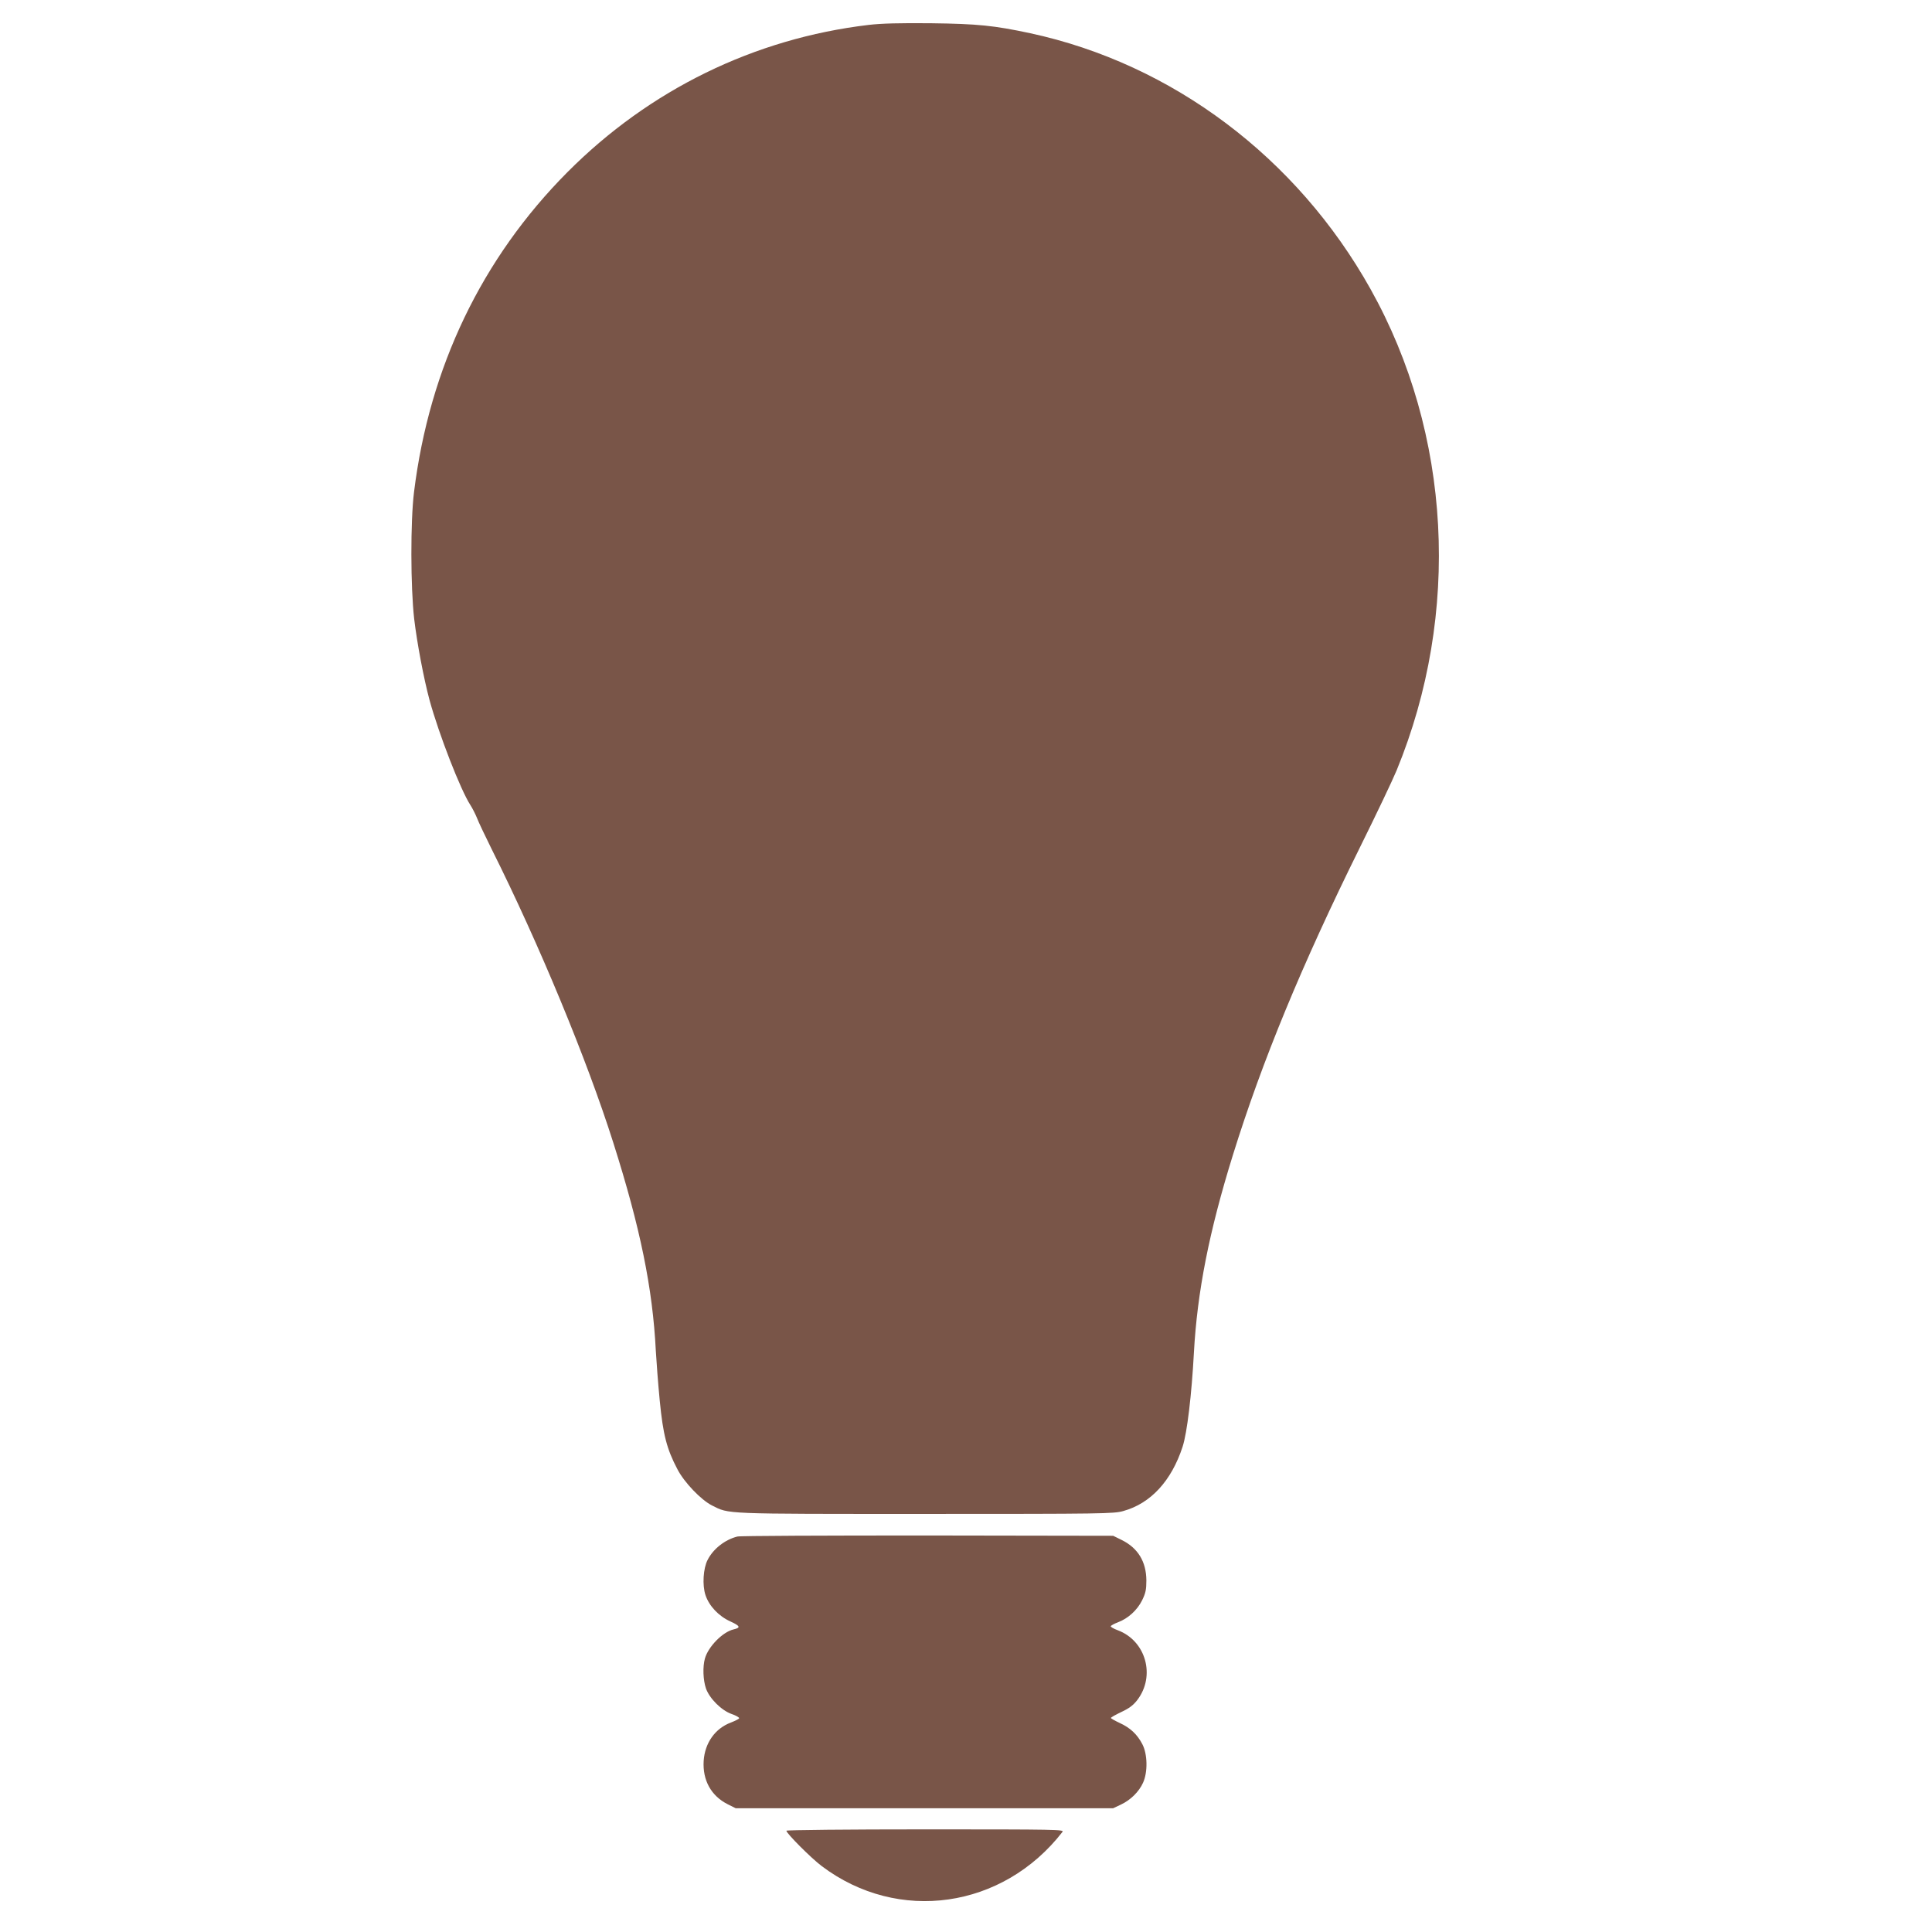
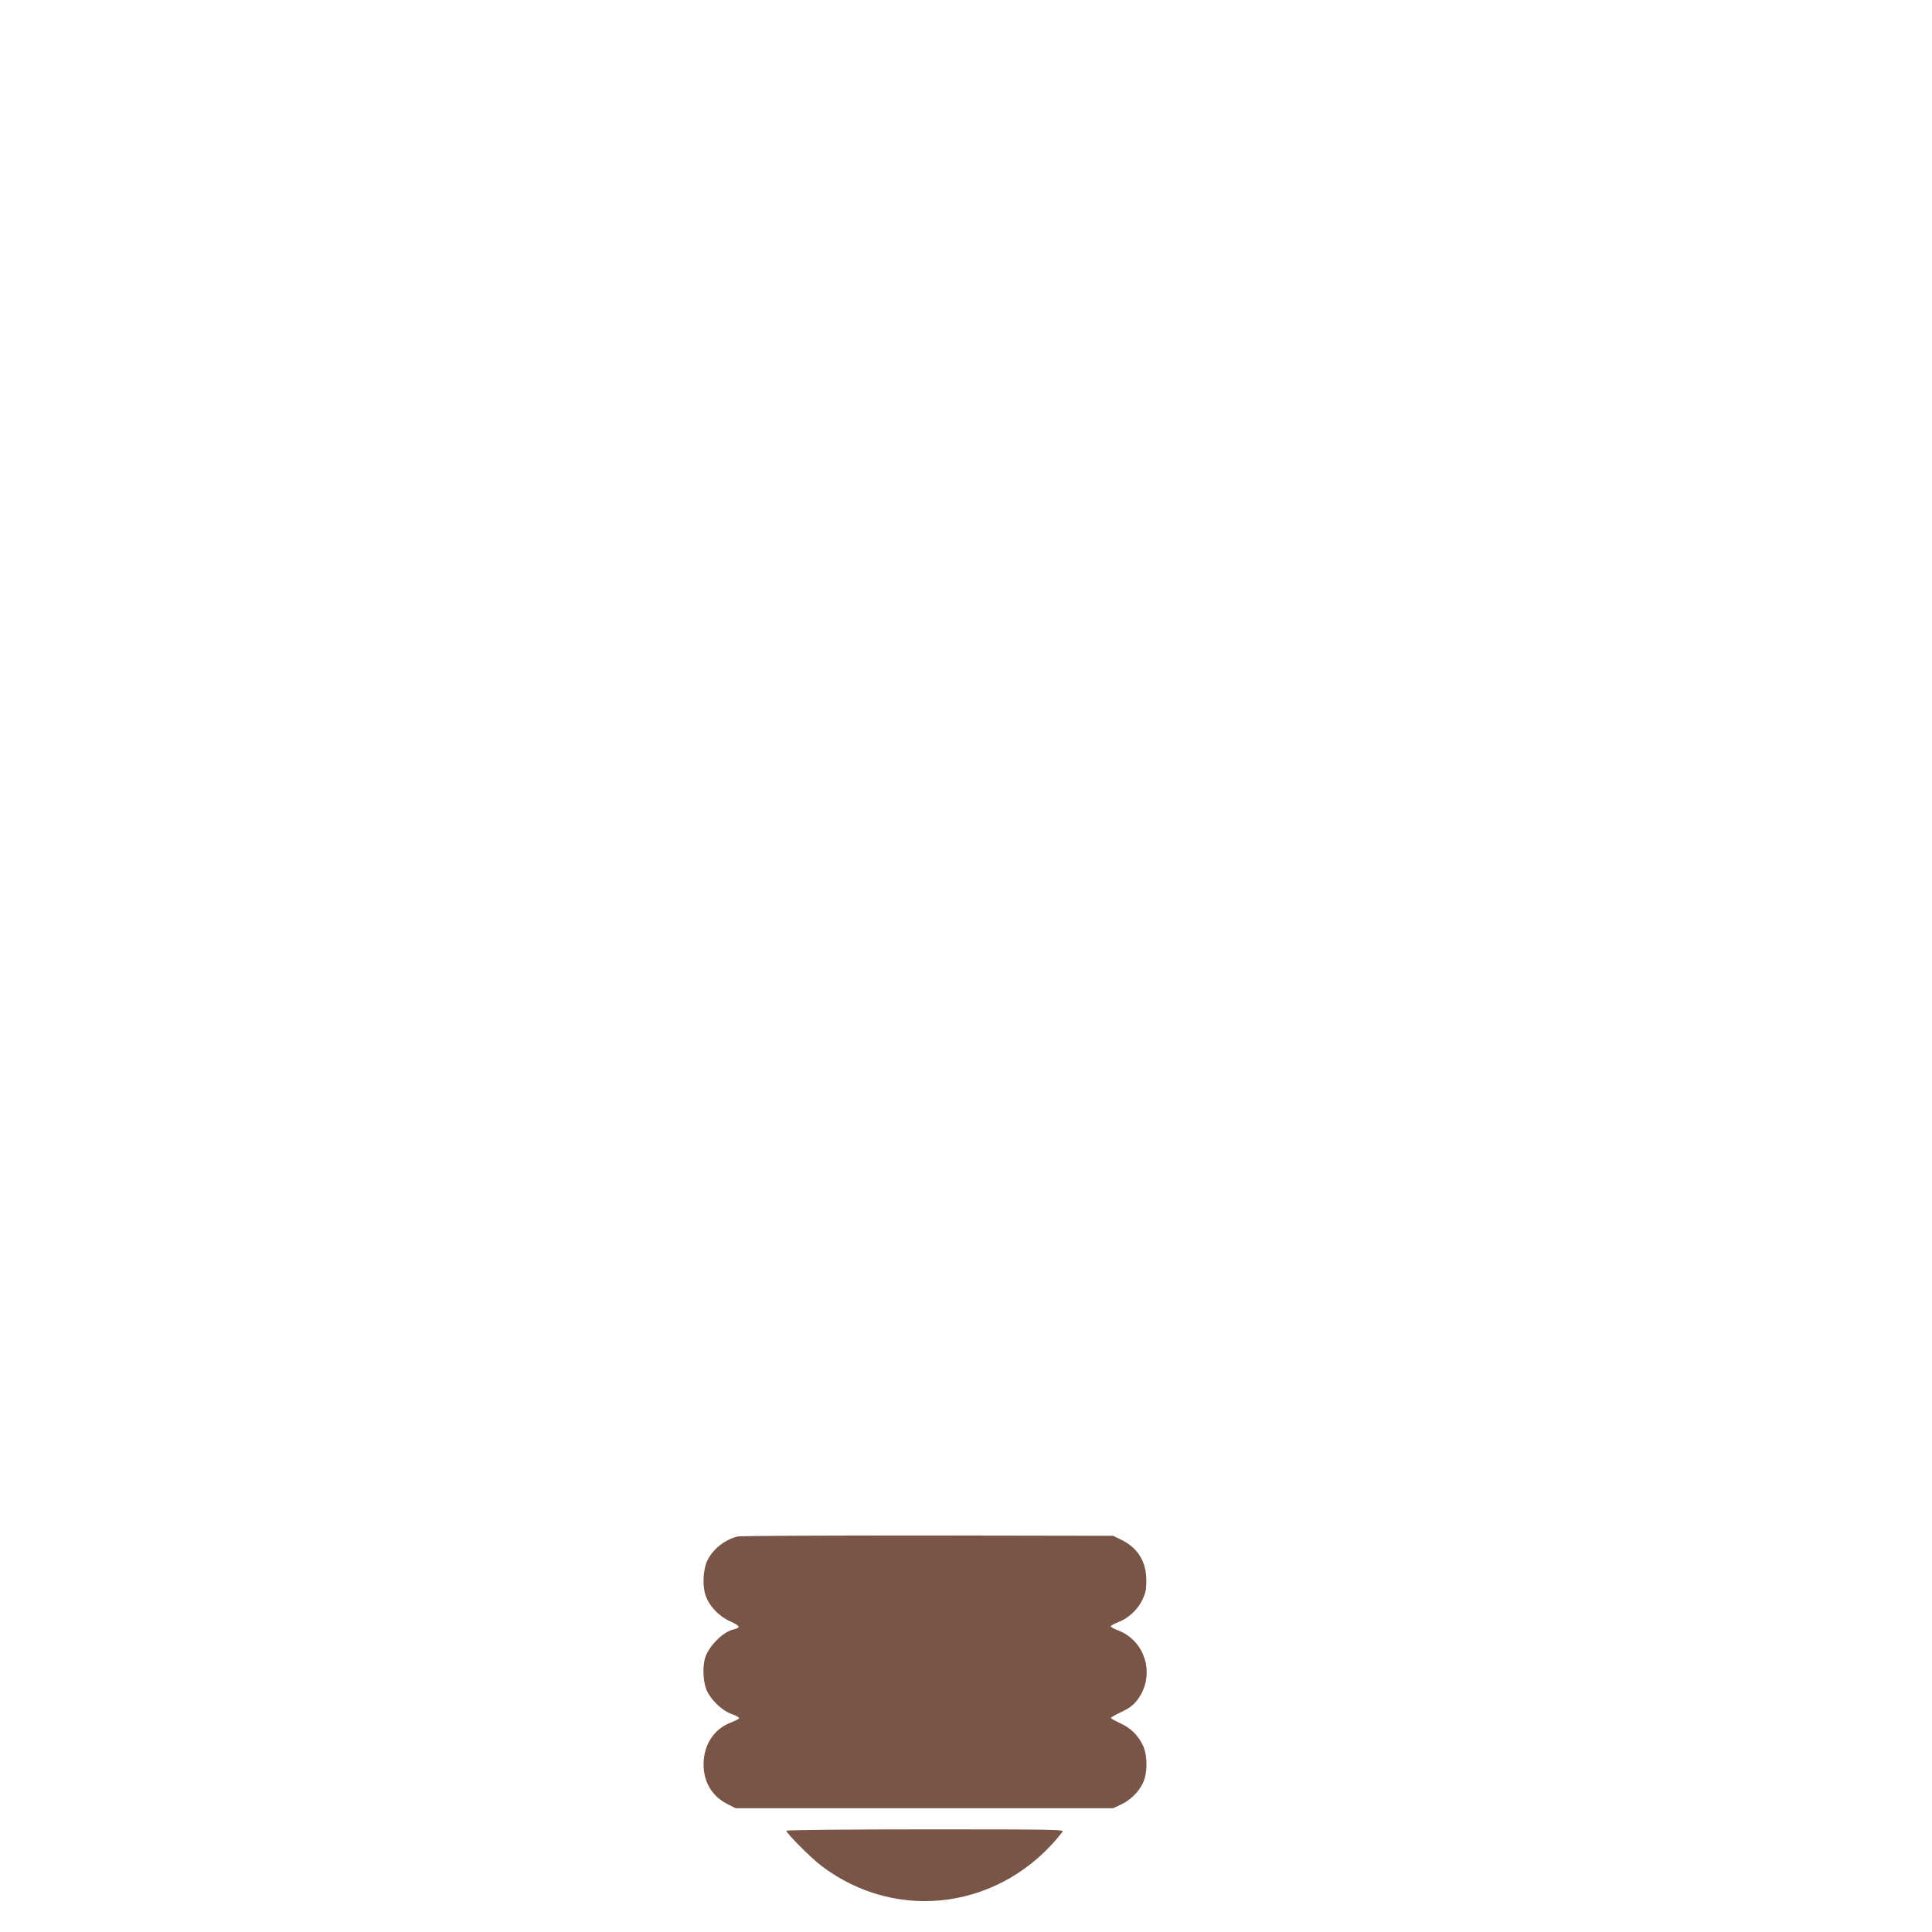
<svg xmlns="http://www.w3.org/2000/svg" version="1.0" width="1280pt" height="1280pt" viewBox="0 0 1280 1280" preserveAspectRatio="xMidYMid meet">
  <g transform="translate(0,1280) scale(0.1,-0.1)" fill="#795548" stroke="none">
-     <path d="M5755 12635 c-758 -90 -1451 -429 -1995 -975 -568 -571 -915 -1294 -1017 -2120 -24 -193 -23 -630 1 -840 19 -160 63 -394 102 -539 62 -226 205 -594 270 -694 13 -20 33 -59 44 -86 10 -27 55 -121 98 -208 313 -626 630 -1391 805 -1943 179 -564 261 -964 282 -1380 4 -69 15 -217 26 -330 22 -225 46 -319 117 -454 45 -87 156 -203 229 -240 117 -58 56 -56 1413 -56 1182 0 1249 1 1312 19 181 50 319 199 393 426 30 92 60 344 75 624 22 401 100 800 259 1311 193 620 455 1256 841 2036 109 220 218 449 243 510 427 1039 363 2232 -173 3189 -487 871 -1313 1492 -2255 1695 -239 51 -346 62 -655 66 -211 2 -329 -1 -415 -11z" />
    <path d="M4885 2620 c-83 -21 -160 -82 -197 -155 -29 -56 -36 -167 -14 -233 24 -72 87 -139 164 -174 66 -30 71 -42 23 -53 -72 -16 -169 -114 -191 -194 -15 -54 -12 -141 7 -197 23 -66 102 -146 171 -170 29 -10 51 -23 49 -28 -2 -5 -26 -17 -54 -28 -105 -39 -173 -135 -181 -254 -8 -129 50 -233 160 -288 l52 -26 1250 0 1251 0 51 24 c64 30 120 85 147 145 32 70 30 190 -5 256 -34 65 -80 108 -150 140 -32 15 -58 30 -58 33 0 4 32 22 70 40 51 24 78 44 105 79 122 160 57 392 -129 462 -28 10 -49 23 -47 27 2 5 24 17 48 26 67 25 128 81 160 146 23 47 28 70 28 132 -1 124 -56 214 -163 267 l-57 28 -1230 2 c-676 0 -1243 -2 -1260 -7z" />
    <path d="M5210 671 c0 -17 164 -182 235 -235 506 -381 1199 -282 1594 227 13 16 -32 17 -908 17 -506 0 -921 -4 -921 -9z" />
  </g>
</svg>